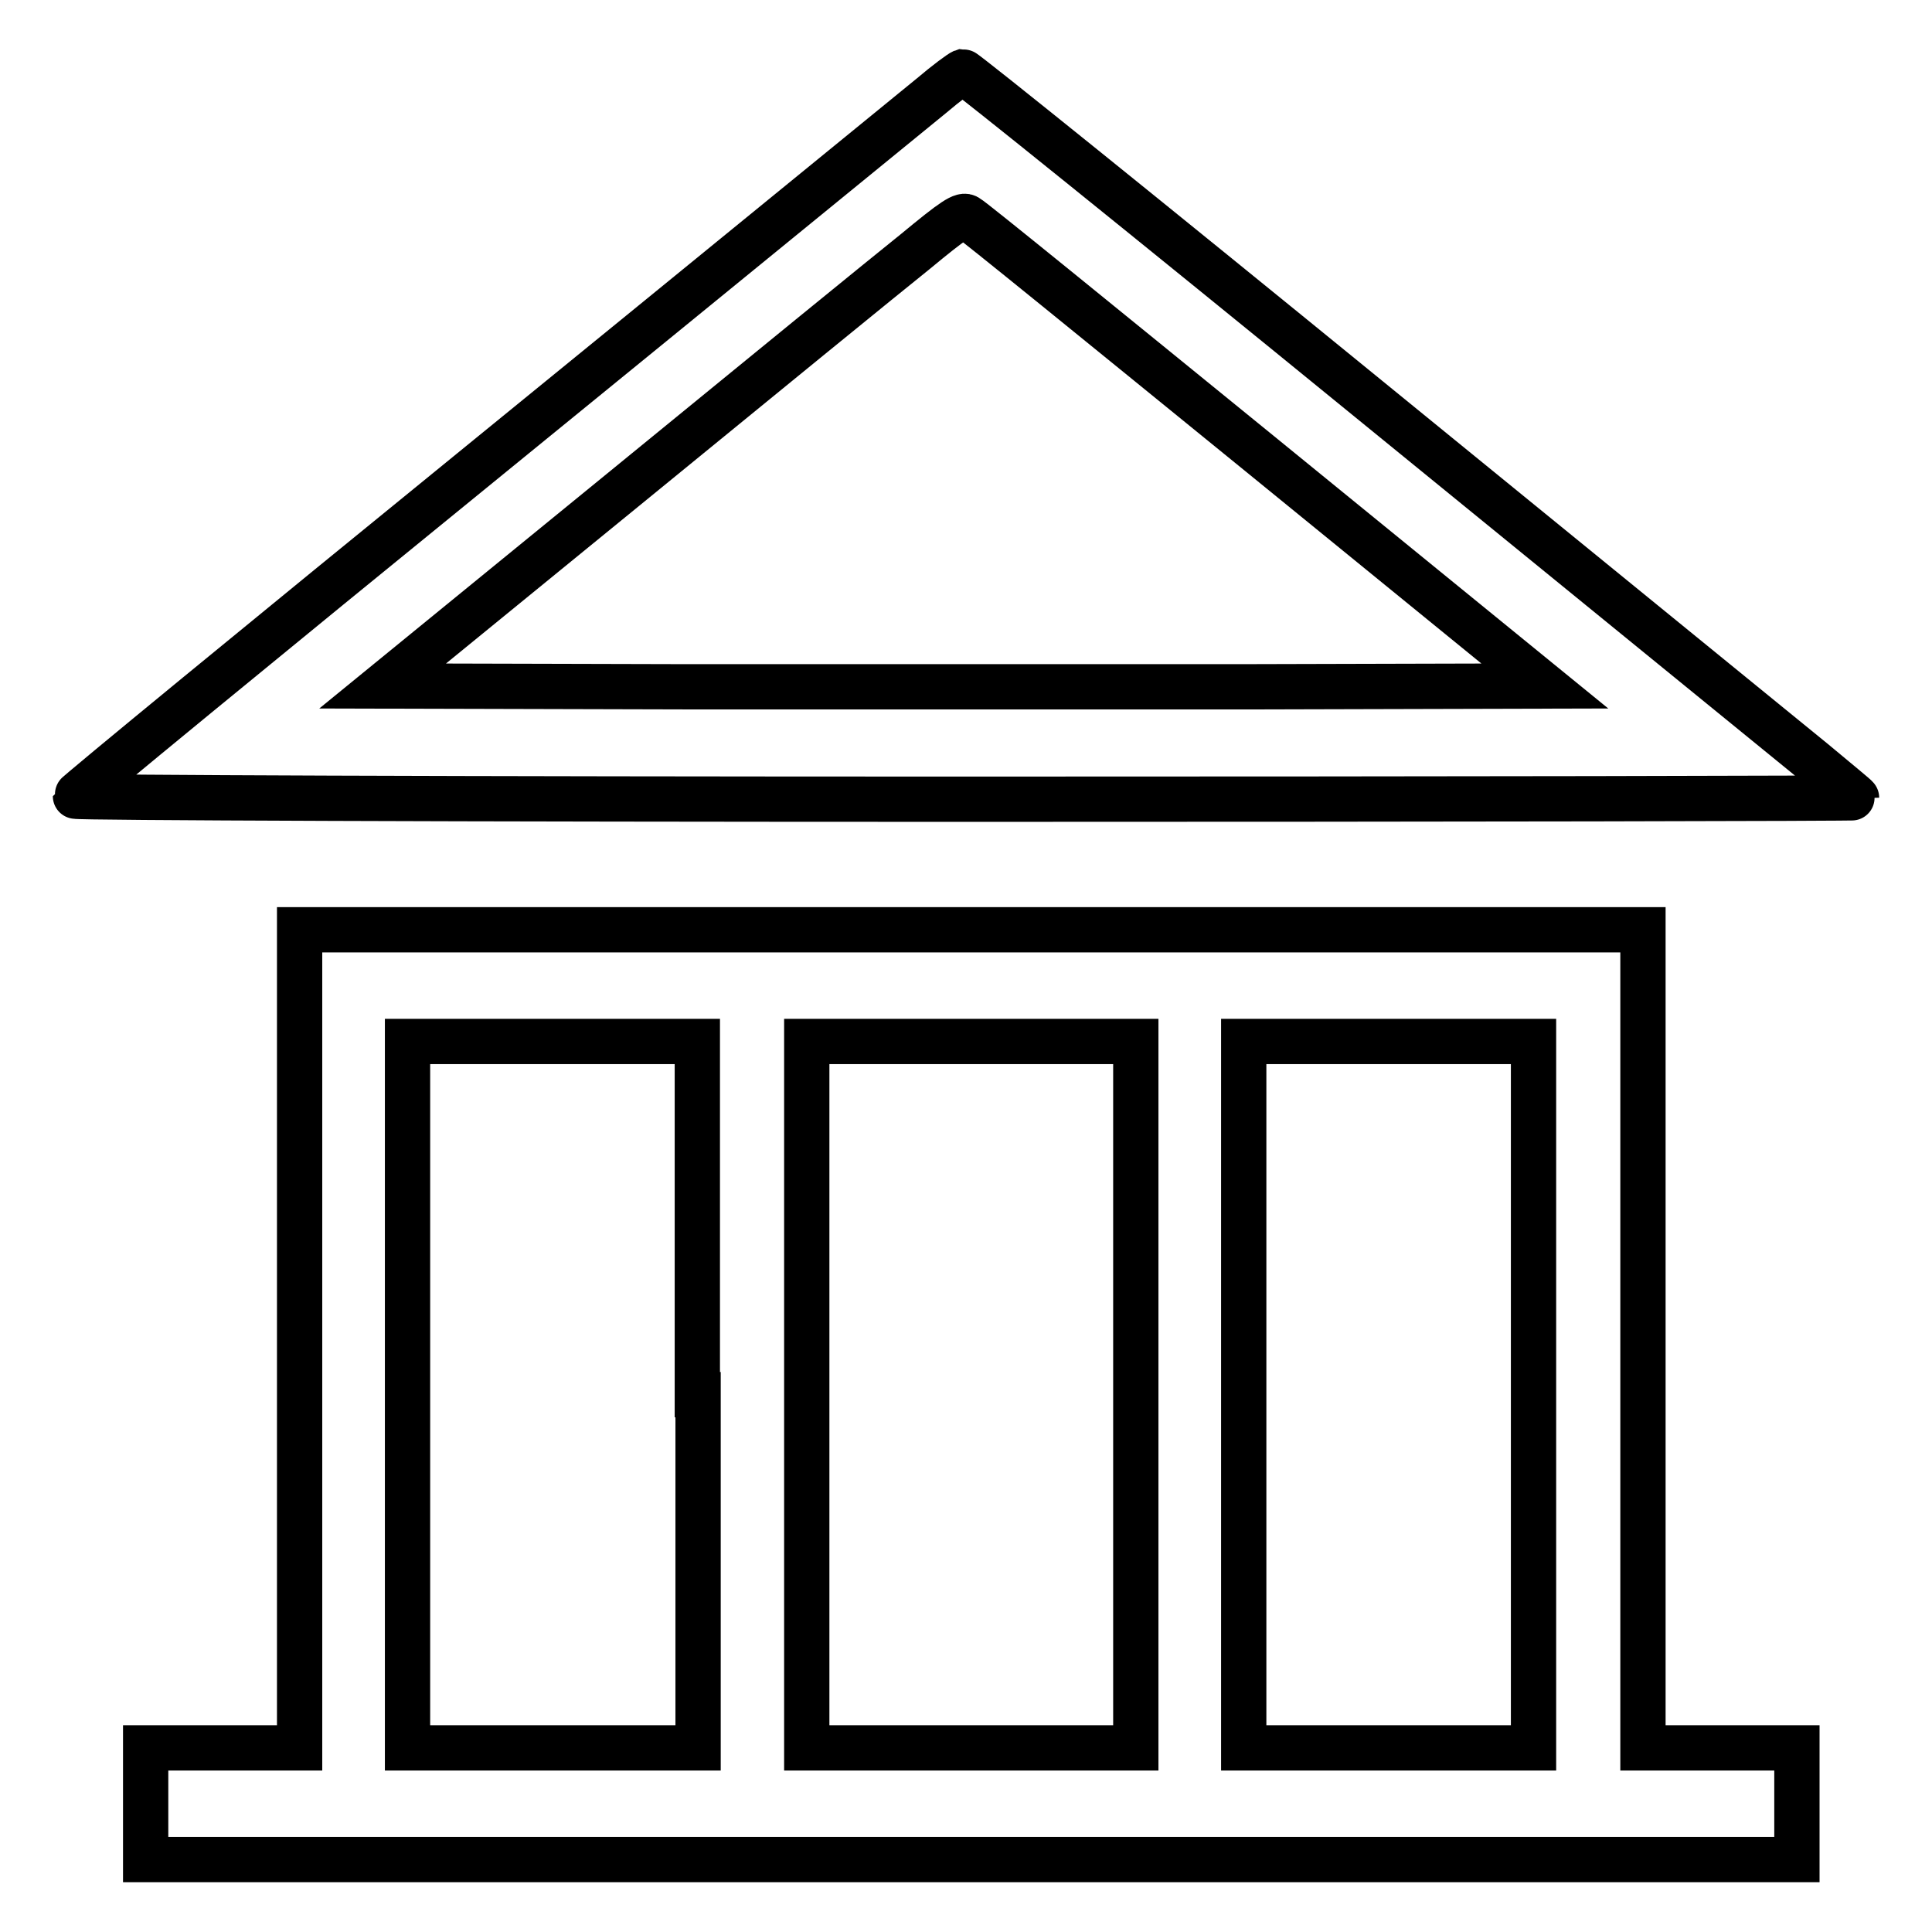
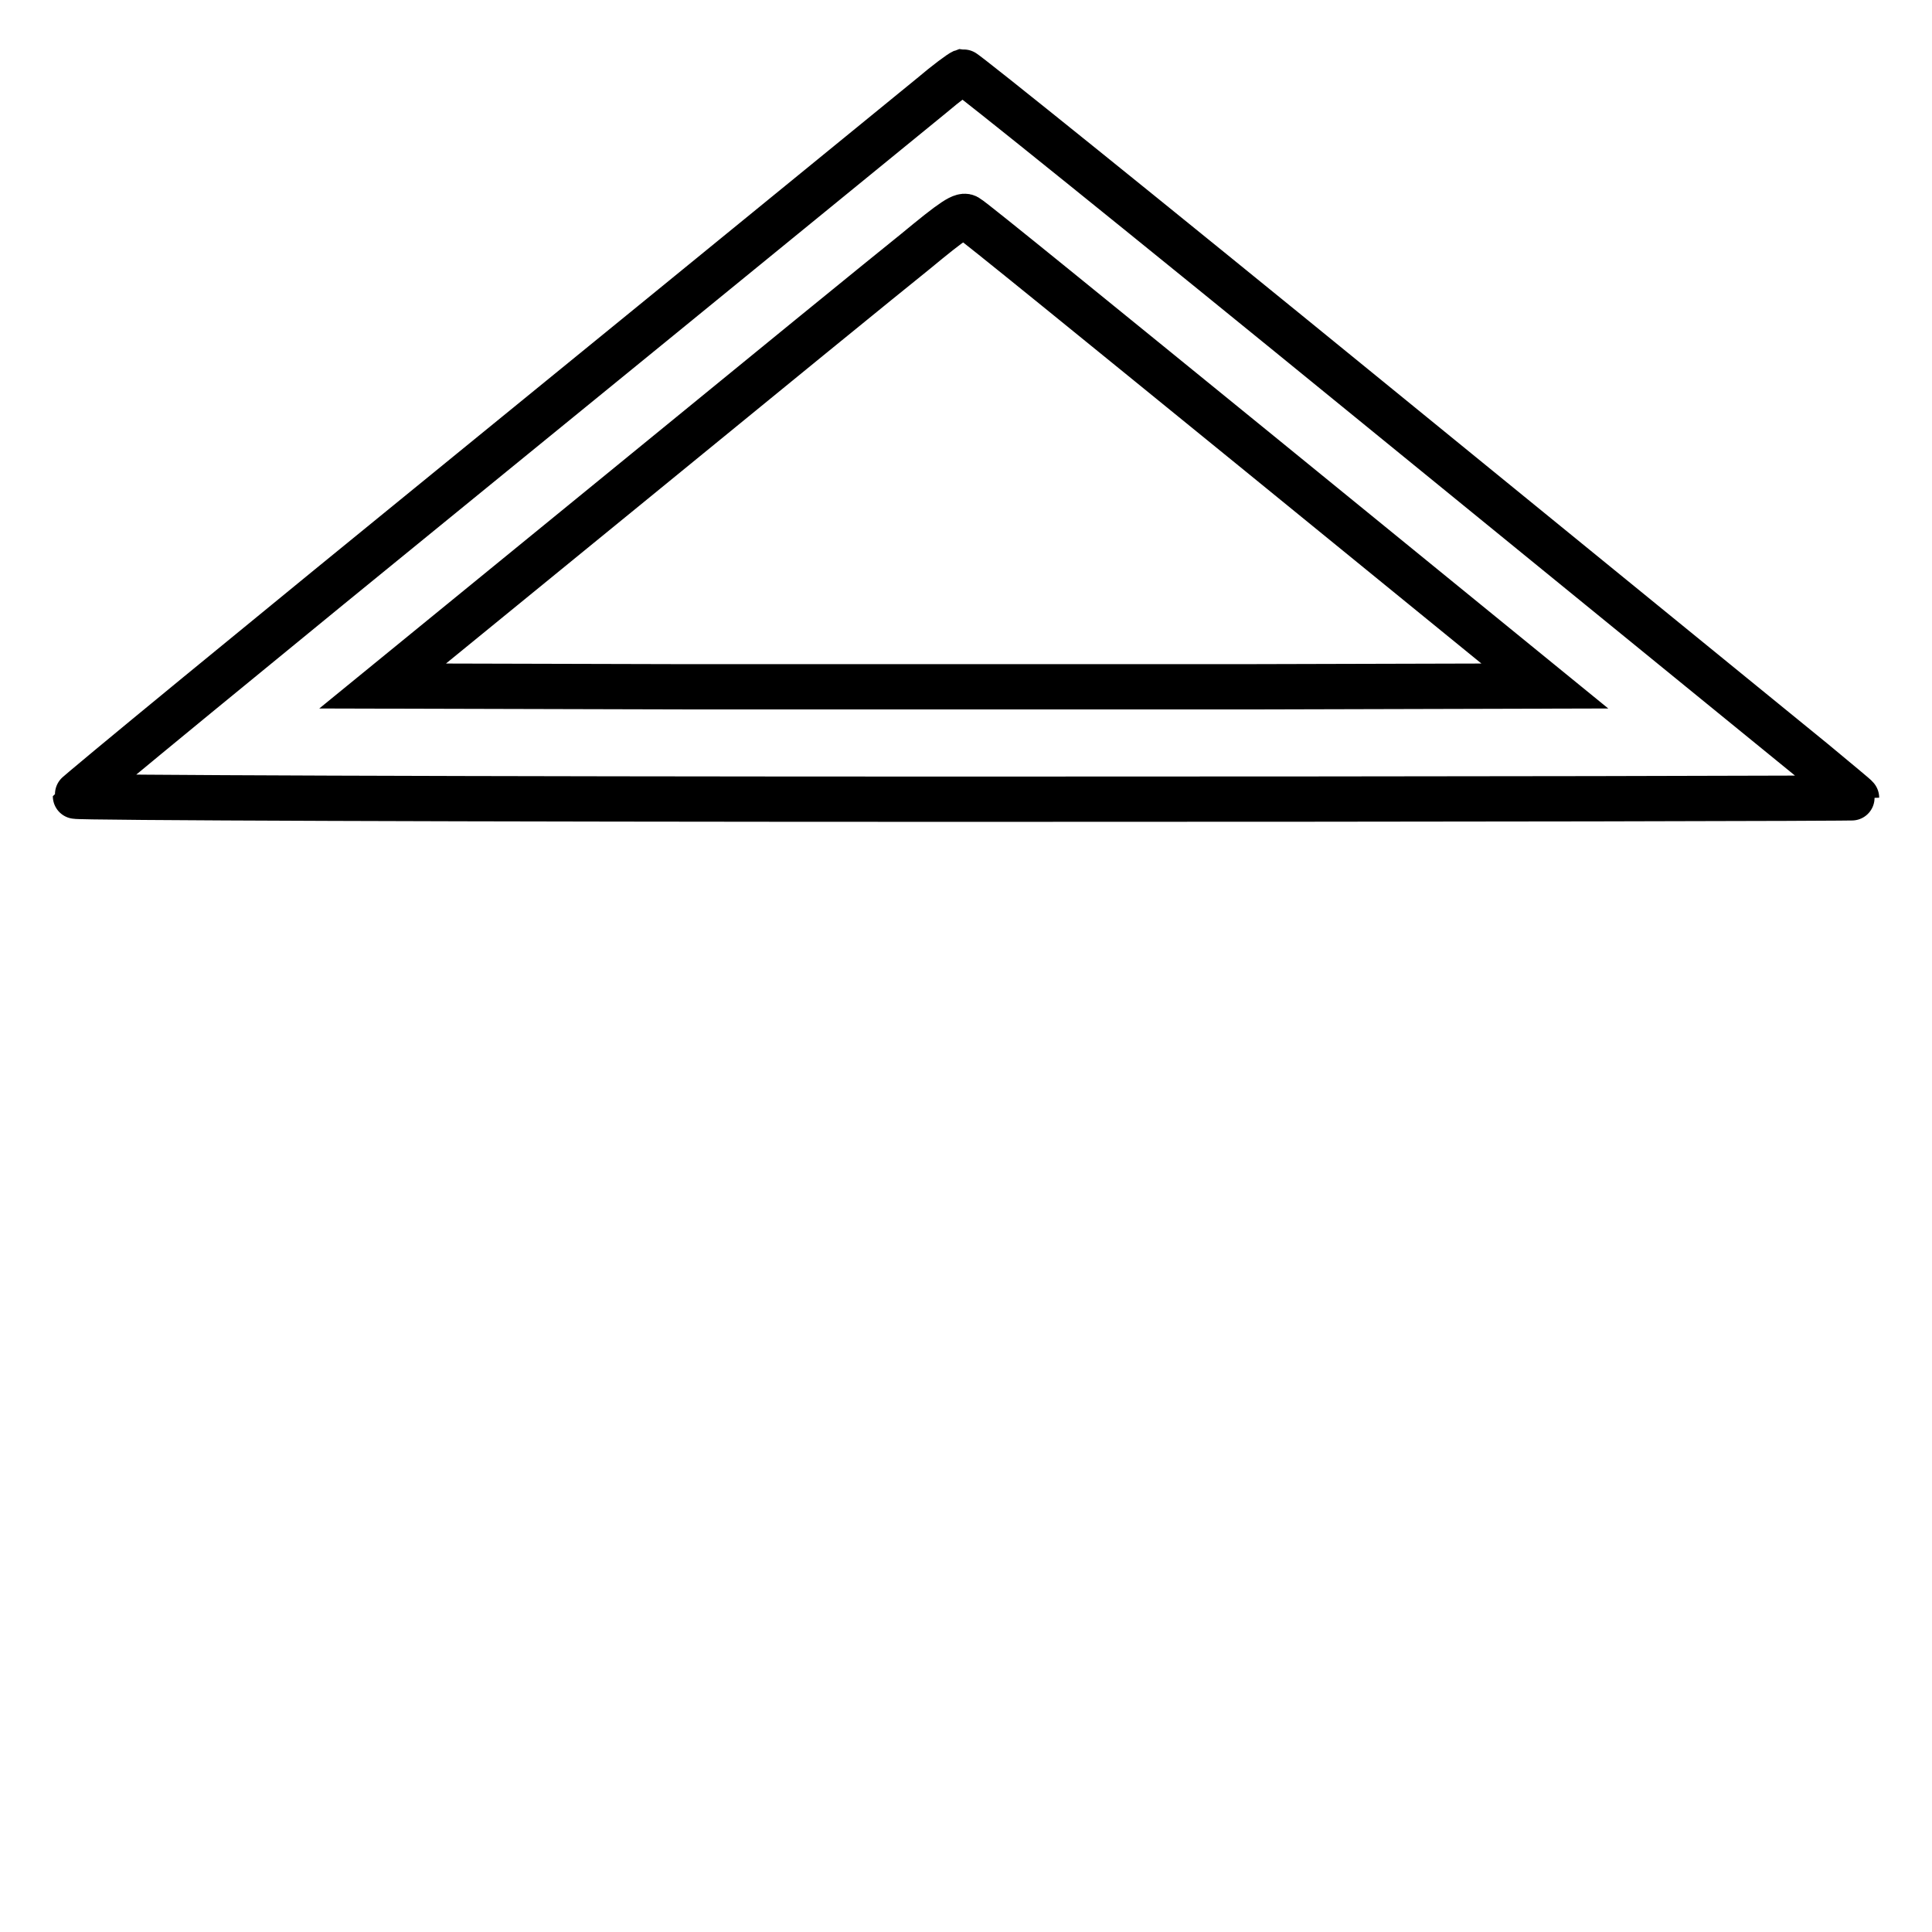
<svg xmlns="http://www.w3.org/2000/svg" version="1.1" x="0px" y="0px" viewBox="0 0 256 256" enable-background="new 0 0 256 256" xml:space="preserve">
  <g>
    <g>
      <g>
        <path stroke-width="6" fill-opacity="0" stroke="#000000" d="M123.4,12.7c-2.1,1.7-28.4,23.2-58.6,47.8C34.7,85,10,105.3,10,105.5s51.1,0.4,118,0.4c64.9,0,118-0.1,118-0.2c0-0.1-2.6-2.2-5.7-4.8c-3.2-2.6-29.7-24.2-58.9-48c-29.3-23.9-53.5-43.4-53.8-43.4C127.3,9.6,125.4,11,123.4,12.7z M166.9,60.1l37.8,30.8L166.2,91c-21.1,0-55.8,0-77,0l-38.5-0.1l32.1-26.2c17.6-14.4,34.9-28.5,38.4-31.3c5.2-4.3,6.4-5.1,7-4.6C128.7,29,146,43.1,166.9,60.1z" />
-         <path stroke-width="6" fill-opacity="0" stroke="#000000" d="M39.7,177.4v54.2H29.5H19.3v7.4v7.4h109.4h109.4V239v-7.4h-10.2h-10.2v-54.2v-54.2h-89h-89V177.4z M92.5,184.8v46.8H73.3H54v-46.8v-46.8h19.2h19.2V184.8z M150.5,184.8v46.8h-21.8h-21.8v-46.8v-46.8h21.8h21.8V184.8z M203.2,184.8l0,46.8h-19.2h-19.2v-46.8v-46.8H184h19.2V184.8z" />
      </g>
    </g>
  </g>
</svg>